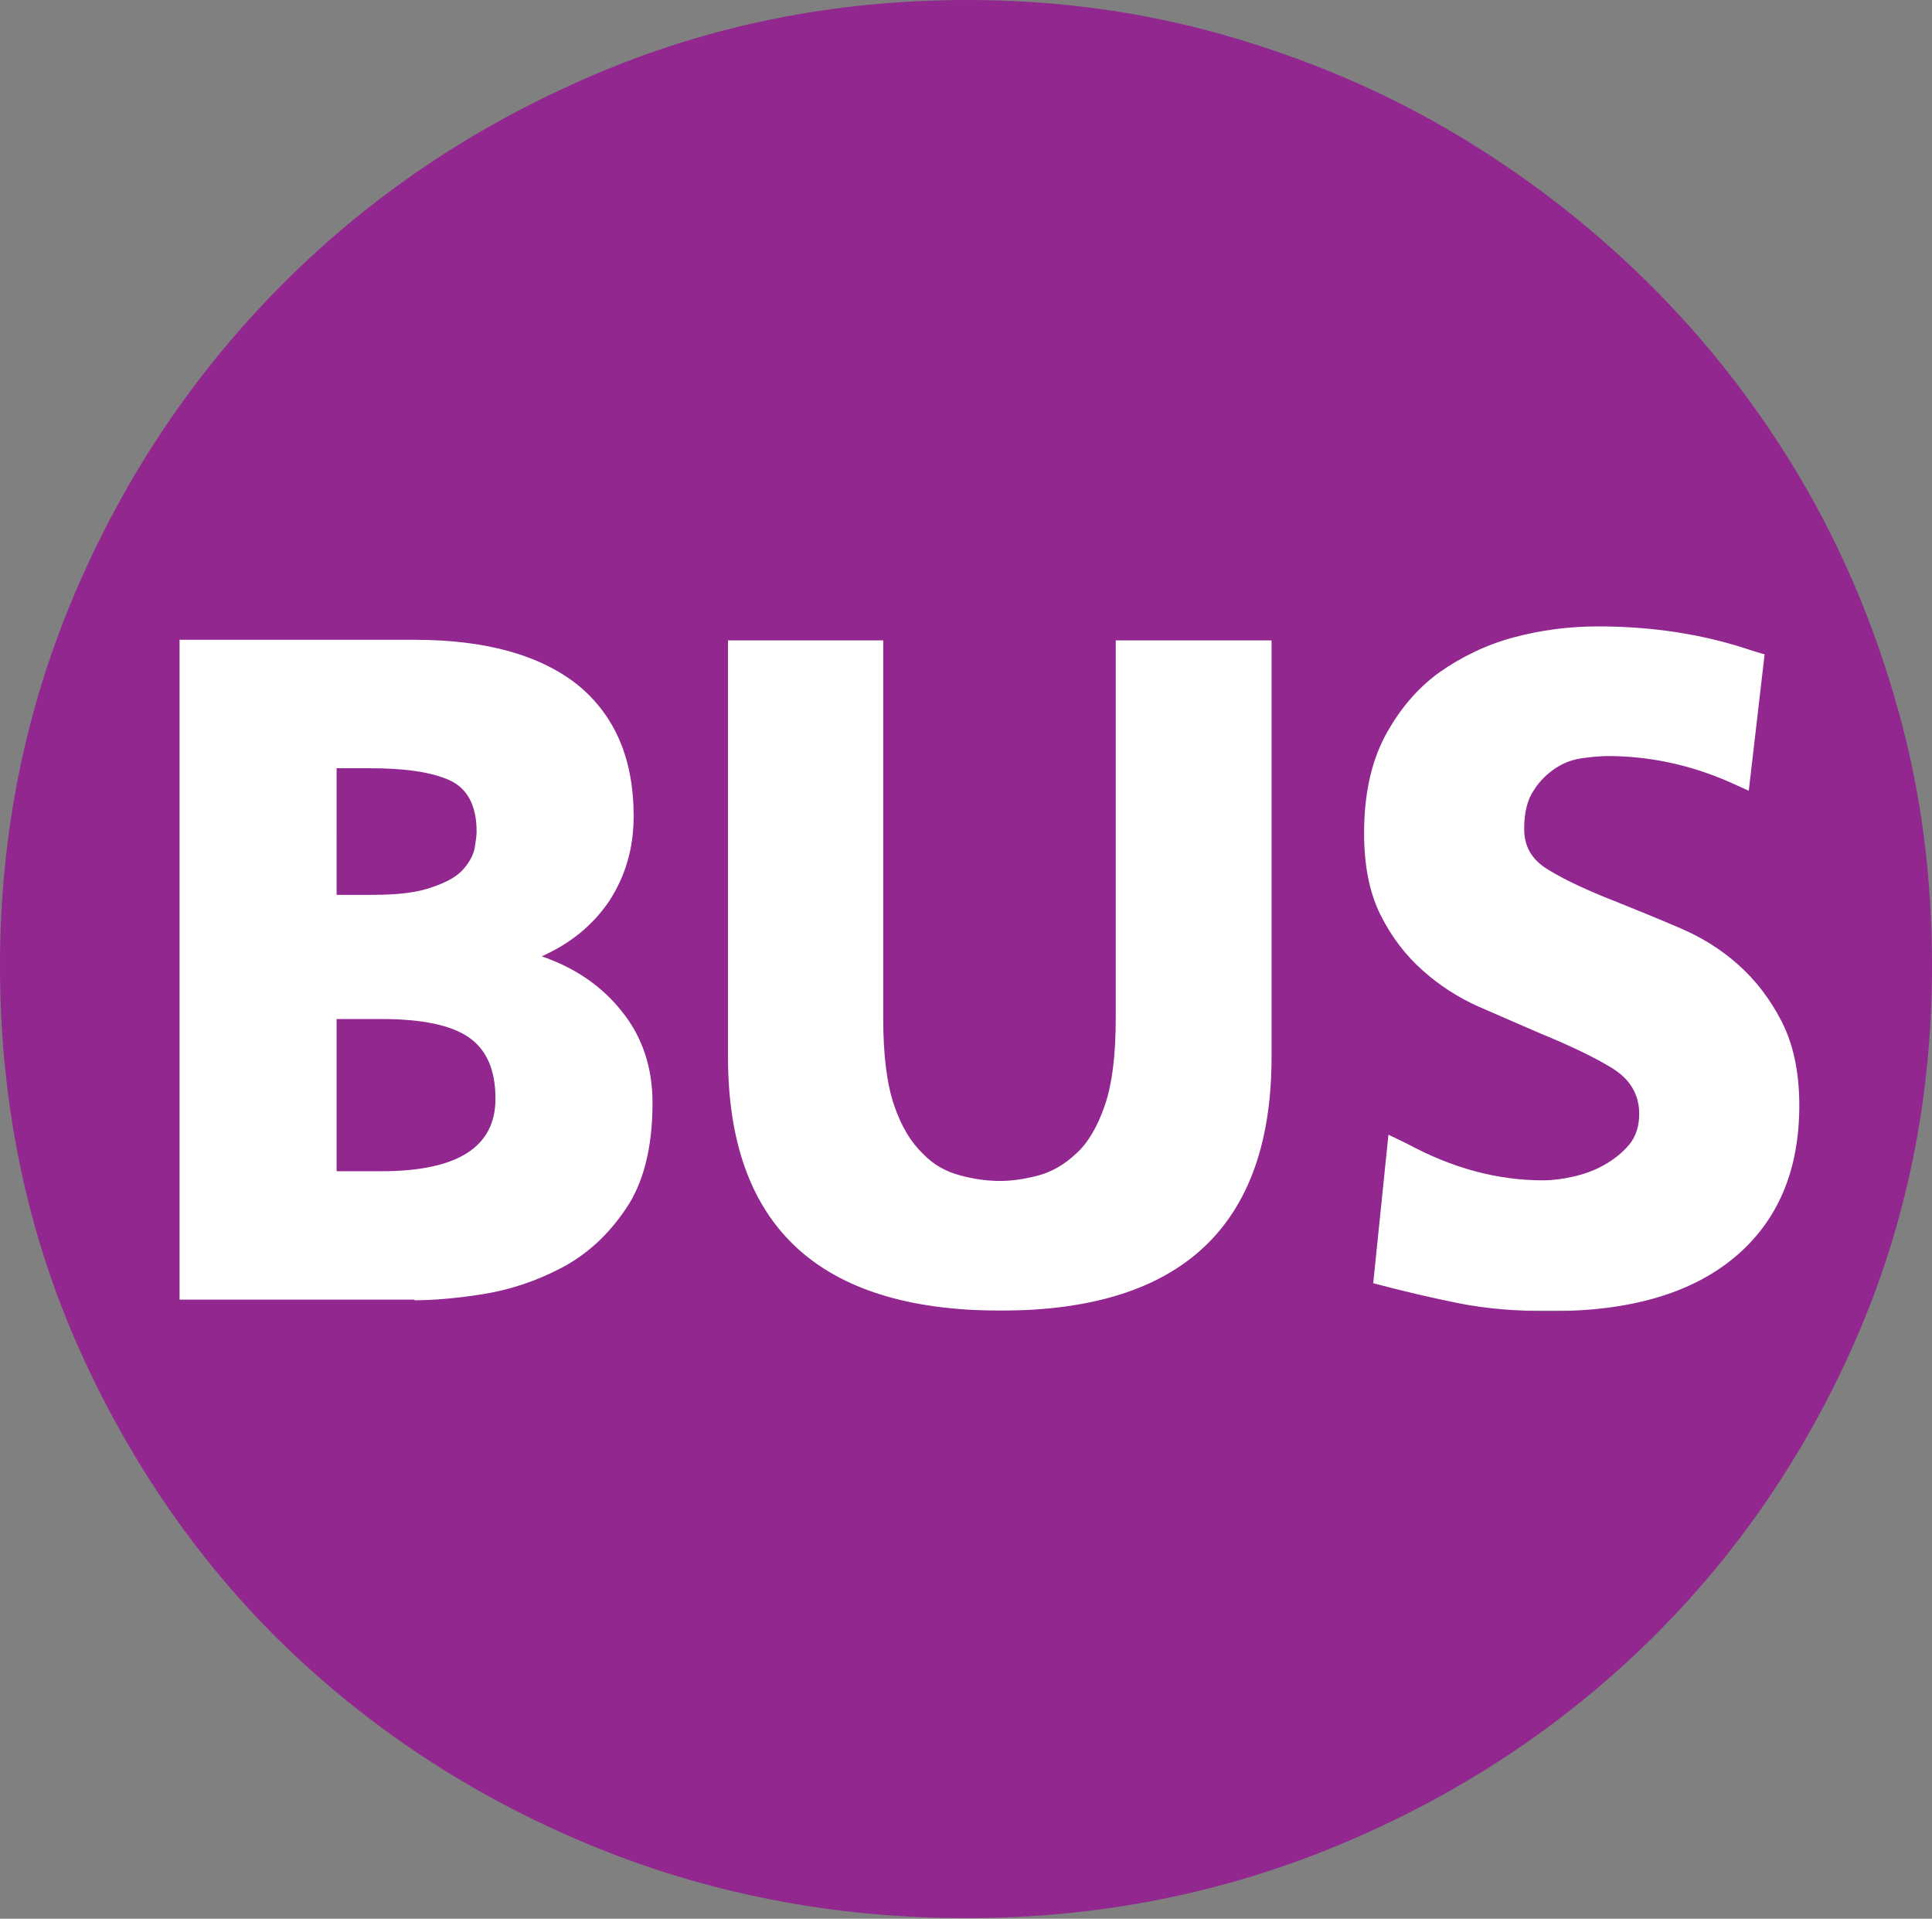
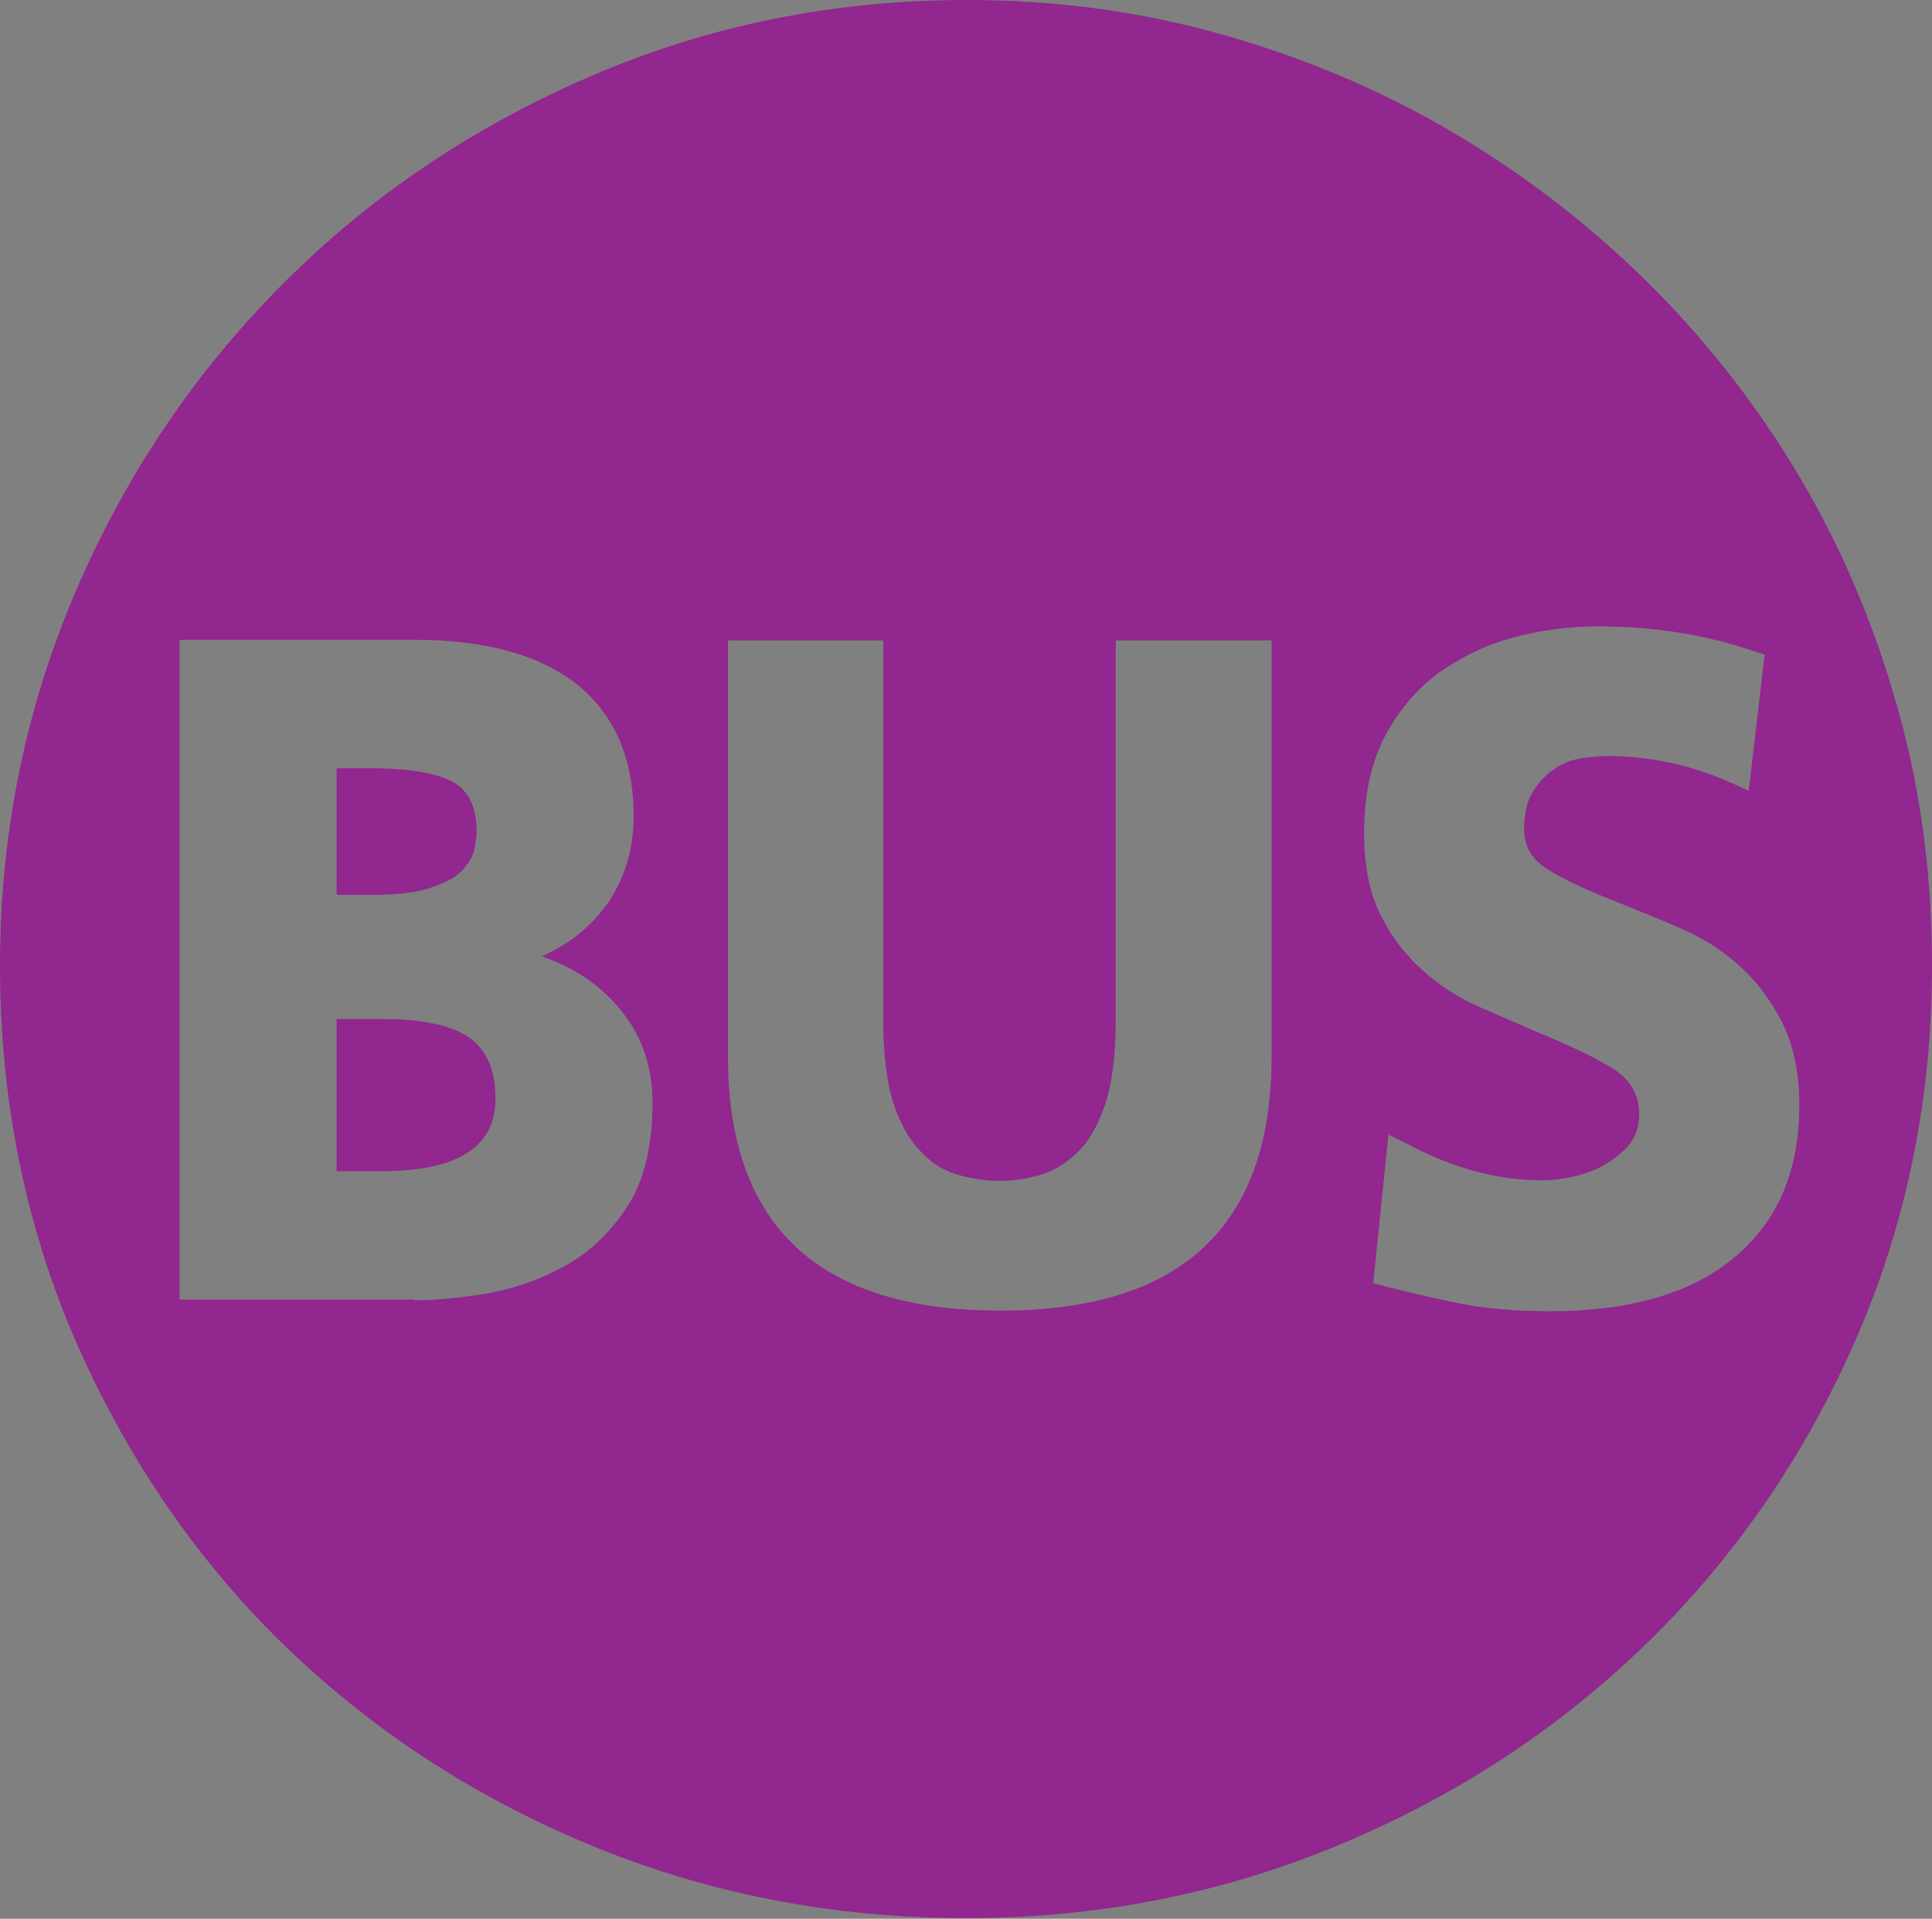
<svg xmlns="http://www.w3.org/2000/svg" version="1.1" id="Ebene_1" x="0px" y="0px" viewBox="0 0 317.4 315.2" style="enable-background:new 0 0 317.4 315.2;" xml:space="preserve">
  <rect x="0" y="0" width="317.4" height="315.2" fill="#808080" stroke="none" />
  <style type="text/css">
	.st0{fill:#FFFFFF;}
	.st1{fill:#91278F;}
</style>
-   <rect x="21.7" y="91.1" class="st0" width="276" height="124.2" />
  <g>
    <path class="st1" d="M317.4,158.6c0,21.9-4.2,42.4-12.5,61.4c-8.3,19-19.7,35.6-34,49.6c-14.4,14.1-31.2,25.2-50.5,33.3   c-19.3,8.1-39.8,12.2-61.6,12.2c-22.1,0-42.9-4.1-62.3-12.2c-19.4-8.1-36.2-19.3-50.5-33.3C31.8,255.6,20.6,239,12.3,220   C4.1,201,0,180.5,0,158.6c0-21.7,4.2-42.3,12.5-61.6c8.3-19.3,19.7-36.1,34.1-50.5s31.2-25.7,50.5-34C116.3,4.2,136.9,0,158.9,0   c14.6,0,28.6,1.9,42,5.7c13.4,3.8,26,9.1,37.7,16c11.7,6.9,22.5,15.2,32.2,24.8c9.7,9.6,18,20.3,25,32.1   c6.9,11.7,12.2,24.3,16,37.9C315.6,130,317.4,144,317.4,158.6z M68.1,213.6c3,0,6.8-0.3,11.2-1c4.4-0.7,8.7-2.1,12.9-4.3   c4.2-2.2,7.7-5.4,10.6-9.7c2.9-4.2,4.4-10.1,4.4-17.4c0-5.9-1.7-10.9-5-15c-3.3-4.2-7.7-7.2-13.2-9.1c4.7-2.1,8.4-5.1,11.1-9.1   c2.6-4,4-8.6,4-13.9c0-9.5-3.1-16.6-9.2-21.6c-6.2-4.9-15.1-7.4-26.8-7.4H29.5v108.4H68.1z M55.3,126.2h5.4c5.7,0,10,0.6,13,1.9   c3,1.3,4.6,4.1,4.6,8.5c0,0.6-0.1,1.4-0.3,2.6c-0.2,1.2-0.8,2.3-1.8,3.5c-1,1.2-2.7,2.2-5.1,3c-2.4,0.9-5.6,1.3-9.8,1.3h-6V126.2z    M55.3,167.4h7.4c6.6,0,11.4,1,14.3,3c2.9,2,4.4,5.3,4.4,10.1c0,7.9-6.2,11.9-18.7,11.9h-7.4V167.4z M208.8,105.2h-25.5v62.1   c0,6.1-0.6,10.8-1.8,14.3s-2.8,6.2-4.7,7.9c-1.9,1.8-4,3-6.2,3.6c-2.3,0.6-4.4,0.9-6.3,0.9c-2.1,0-4.3-0.3-6.5-0.9   c-2.3-0.6-4.4-1.7-6.2-3.6c-1.9-1.8-3.5-4.4-4.7-7.9s-1.8-8.3-1.8-14.3v-62.1h-25.5v68.4c0,27.8,14.9,41.7,44.8,41.7   c29.7,0,44.5-13.9,44.5-41.7V105.2z M228.1,186.4l-2.5,24.4c4.9,1.3,9.6,2.4,14.1,3.3c4.5,0.9,9.5,1.3,15,1.3   c13,0,23.1-2.9,30.2-8.8c7.1-5.9,10.7-14.2,10.7-25c0-5.5-1-10.1-2.9-13.8c-1.9-3.7-4.3-6.8-7.1-9.3c-2.8-2.5-6-4.5-9.5-6   c-3.5-1.5-6.9-2.9-10.4-4.3c-4.9-1.9-8.7-3.7-11.3-5.3c-2.7-1.6-4-3.8-4-6.7c0-2.7,0.5-4.8,1.6-6.4c1-1.6,2.3-2.8,3.7-3.7   c1.4-0.9,2.9-1.4,4.6-1.6c1.6-0.2,2.9-0.3,3.8-0.3c6.8,0,13.5,1.4,20.1,4.3l3.1,1.4l2.6-22.4l-2-0.6c-7.9-2.7-16.4-4-25.4-4   c-4.7,0-9.3,0.6-13.8,1.8c-4.5,1.2-8.6,3.2-12.3,5.8c-3.7,2.7-6.6,6.2-8.9,10.5c-2.3,4.4-3.4,9.7-3.4,15.9c0,5.3,0.9,9.8,2.7,13.4   c1.8,3.6,4.1,6.6,6.9,9.1c2.8,2.5,5.9,4.5,9.3,6c3.4,1.5,6.7,2.9,9.9,4.3c5.1,2.1,9.1,4,12,5.8c2.9,1.8,4.4,4.3,4.4,7.5   c0,2.1-0.6,3.8-1.7,5.1c-1.1,1.3-2.5,2.4-4.1,3.3c-1.6,0.9-3.3,1.5-5.1,1.9c-1.8,0.4-3.4,0.6-4.9,0.6c-7.5,0-14.9-2-22.3-6   L228.1,186.4z" />
  </g>
</svg>